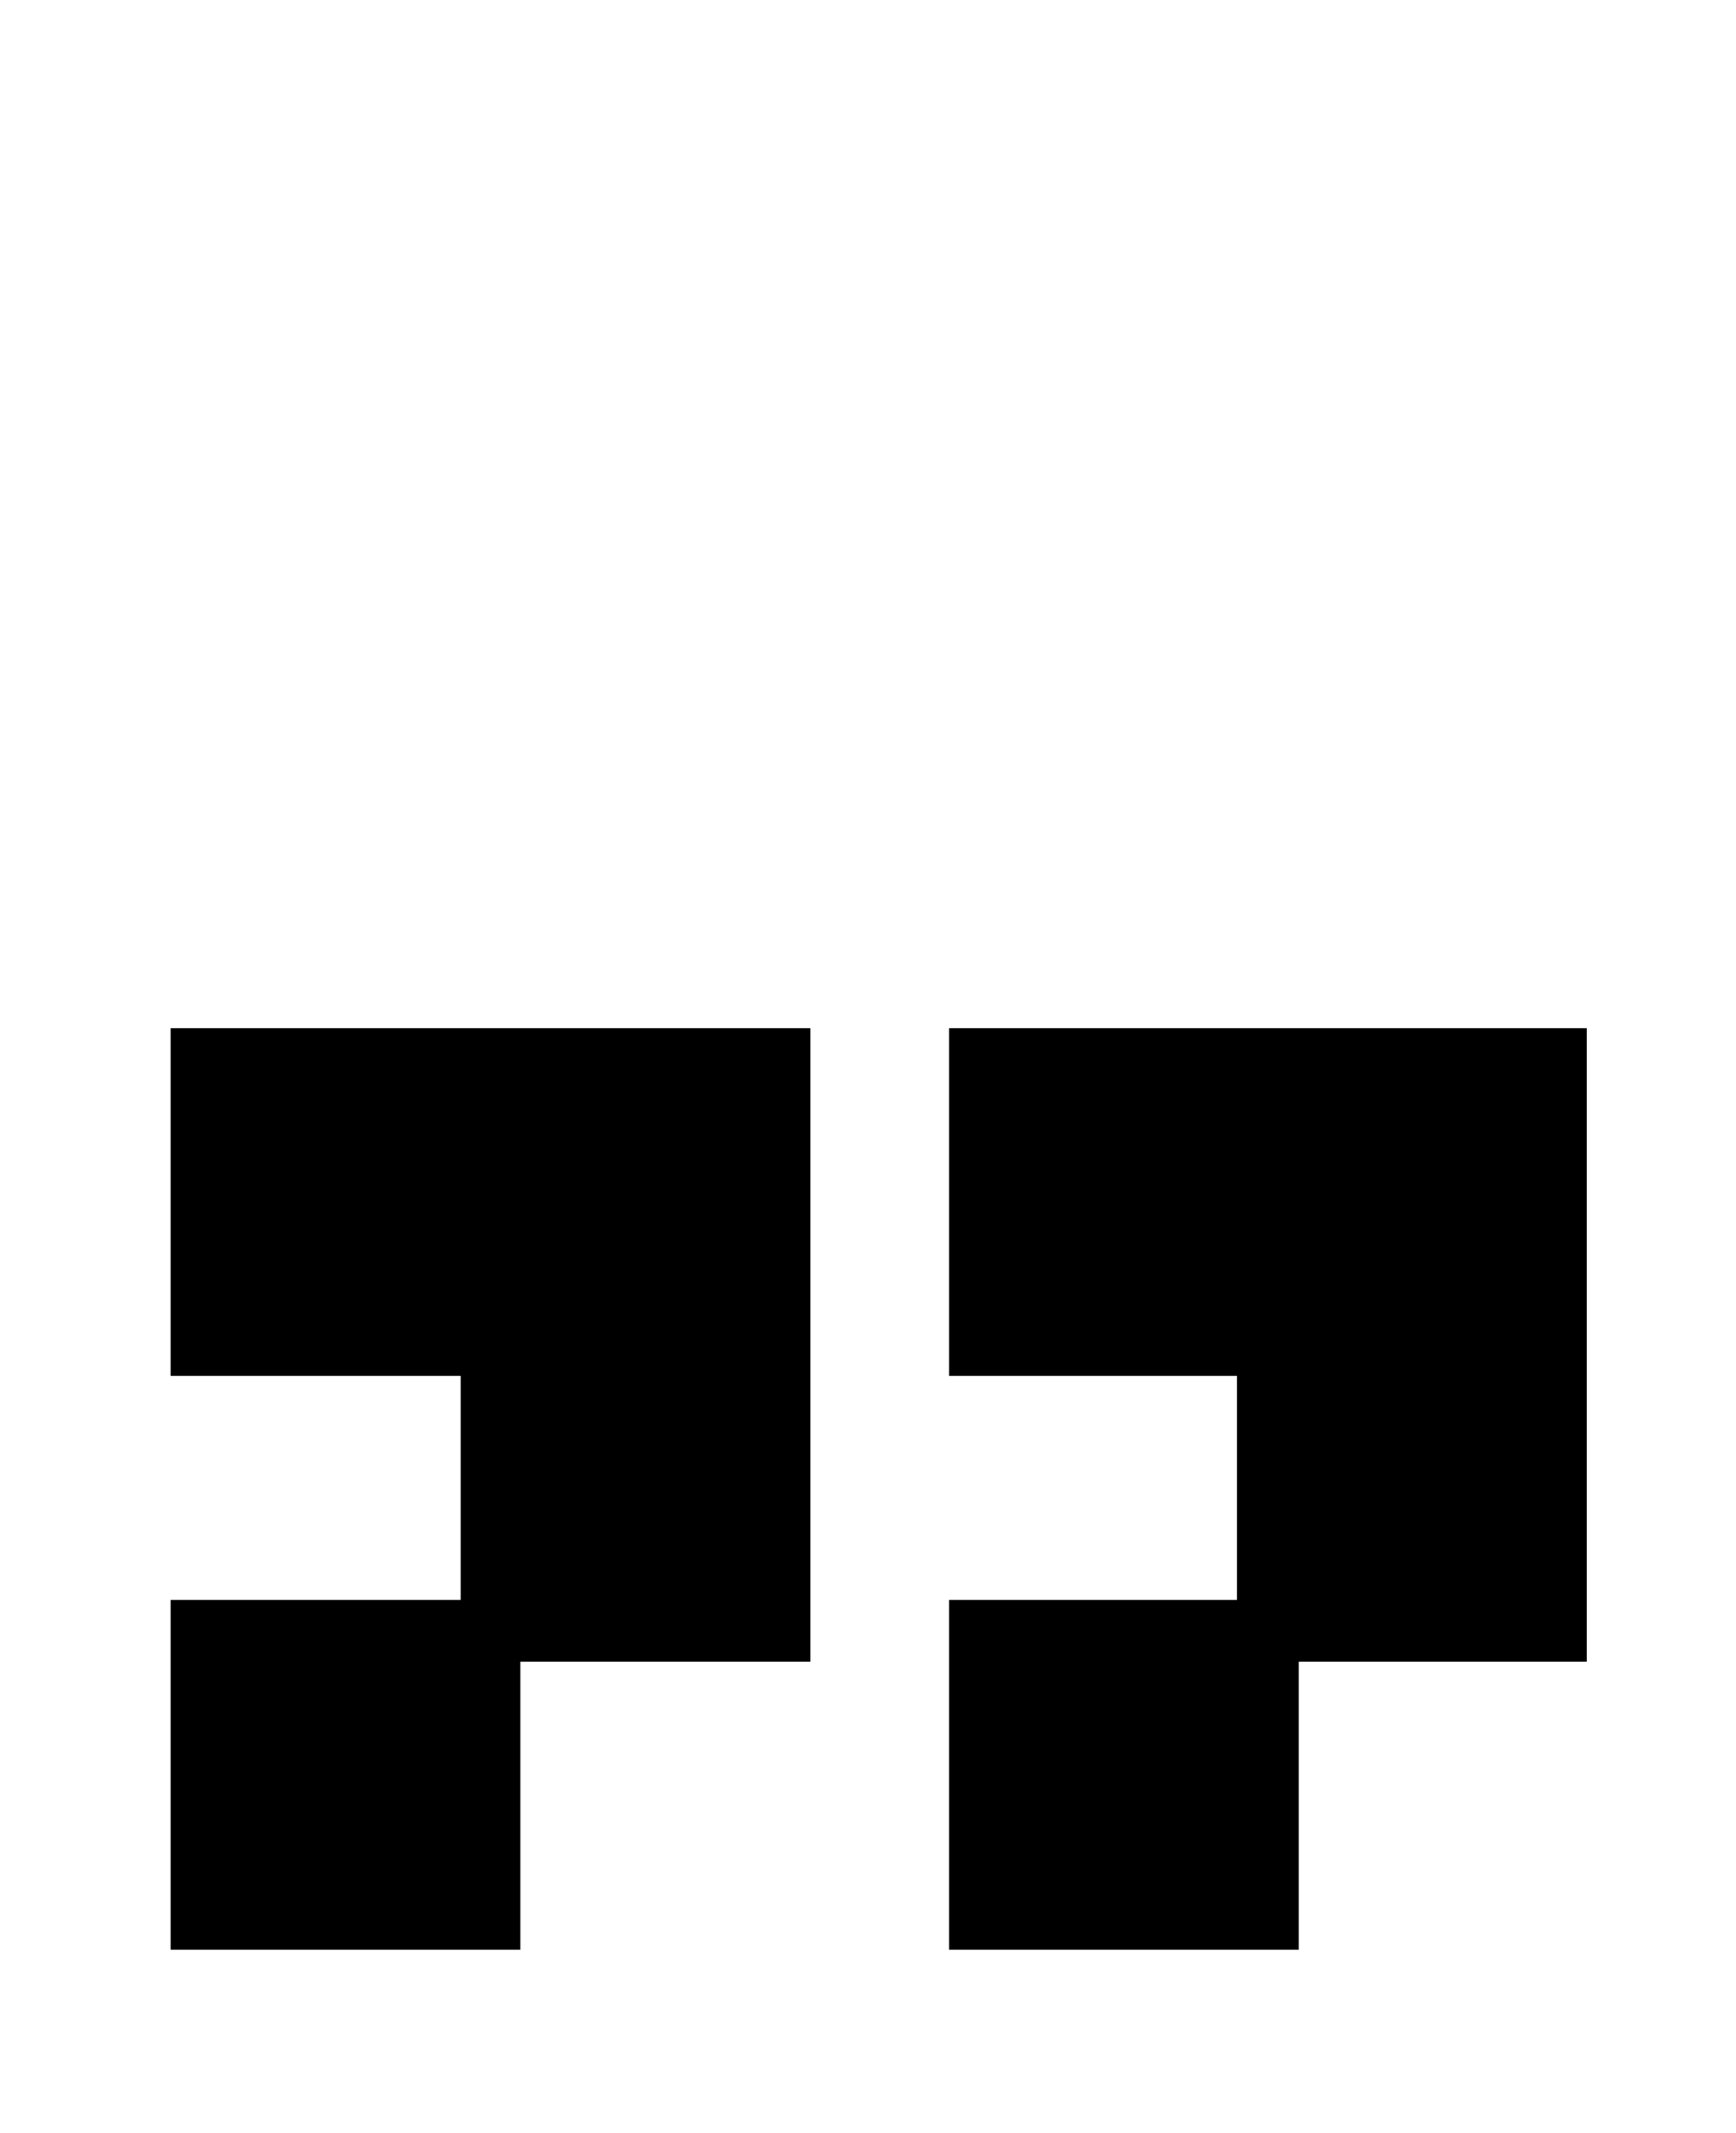
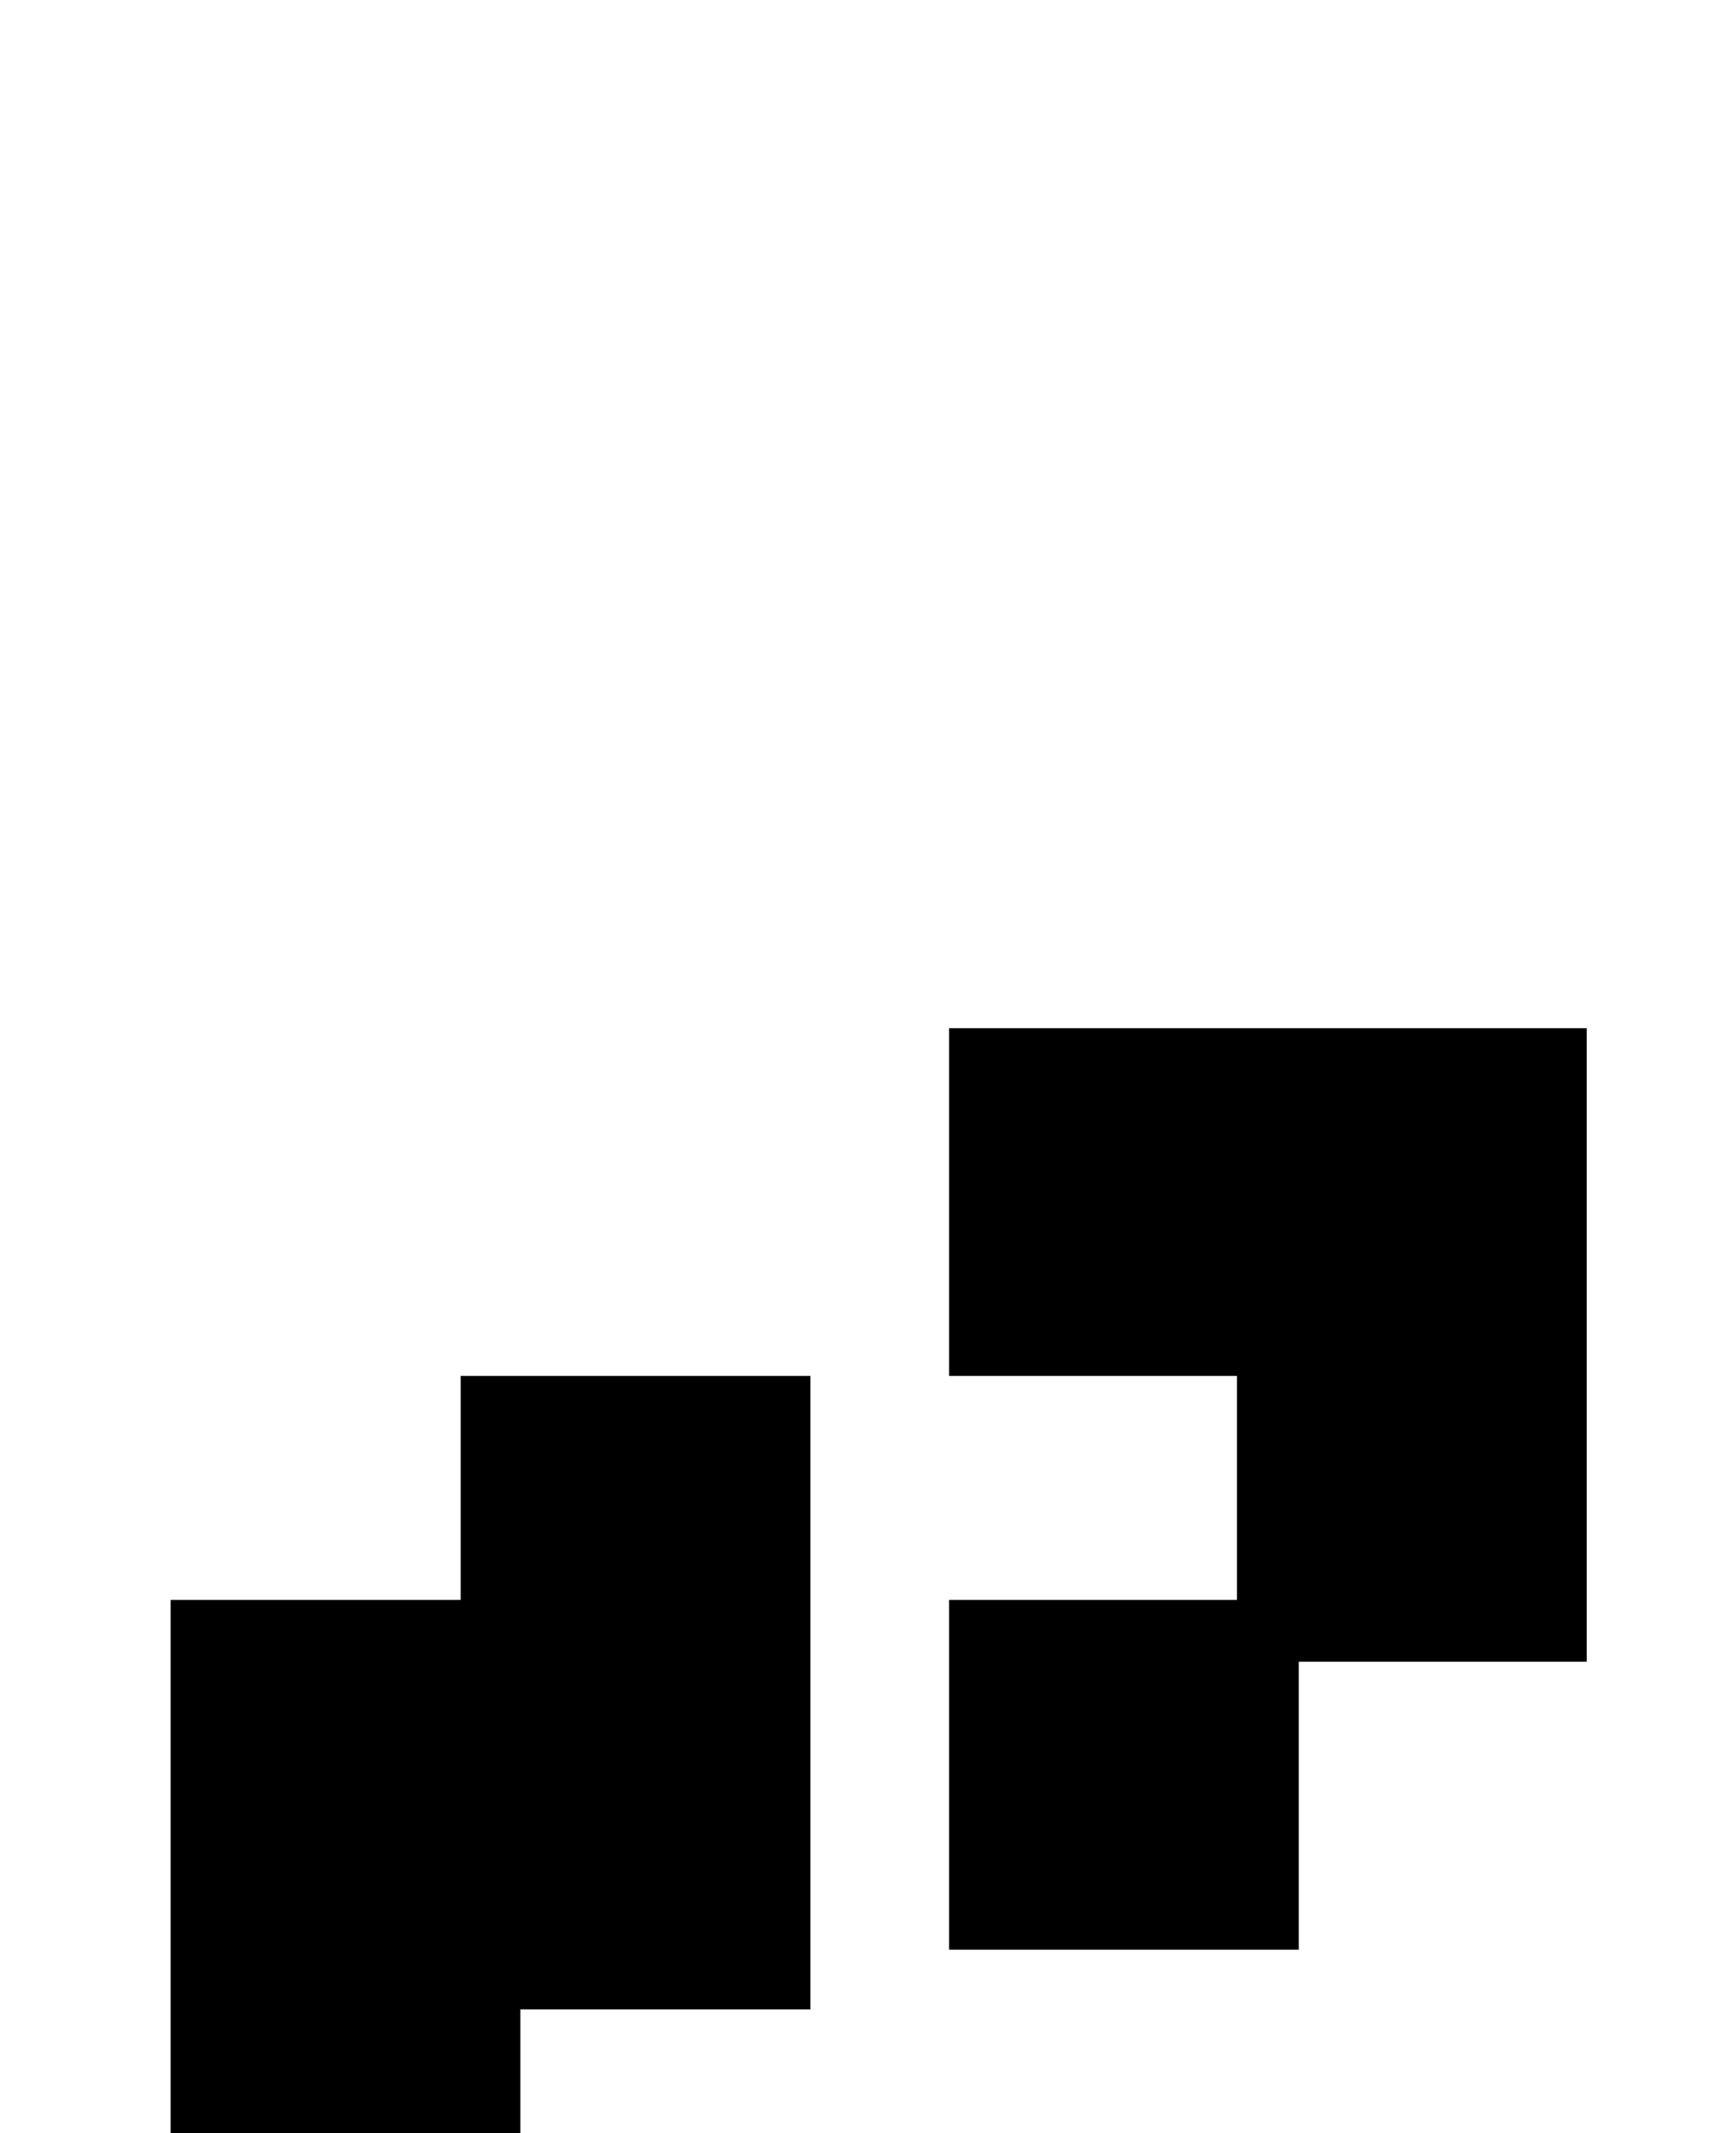
<svg xmlns="http://www.w3.org/2000/svg" version="1.1" viewBox="-10 0 814 1000">
-   <path fill="currentColor" d="M70 914v-164h136v-105h-136v-163h300v297h-136v135h-164zM435 914v-164h135v-105h-135v-163h299v297h-135v135h-164z" />
+   <path fill="currentColor" d="M70 914v-164h136v-105h-136h300v297h-136v135h-164zM435 914v-164h135v-105h-135v-163h299v297h-135v135h-164z" />
</svg>